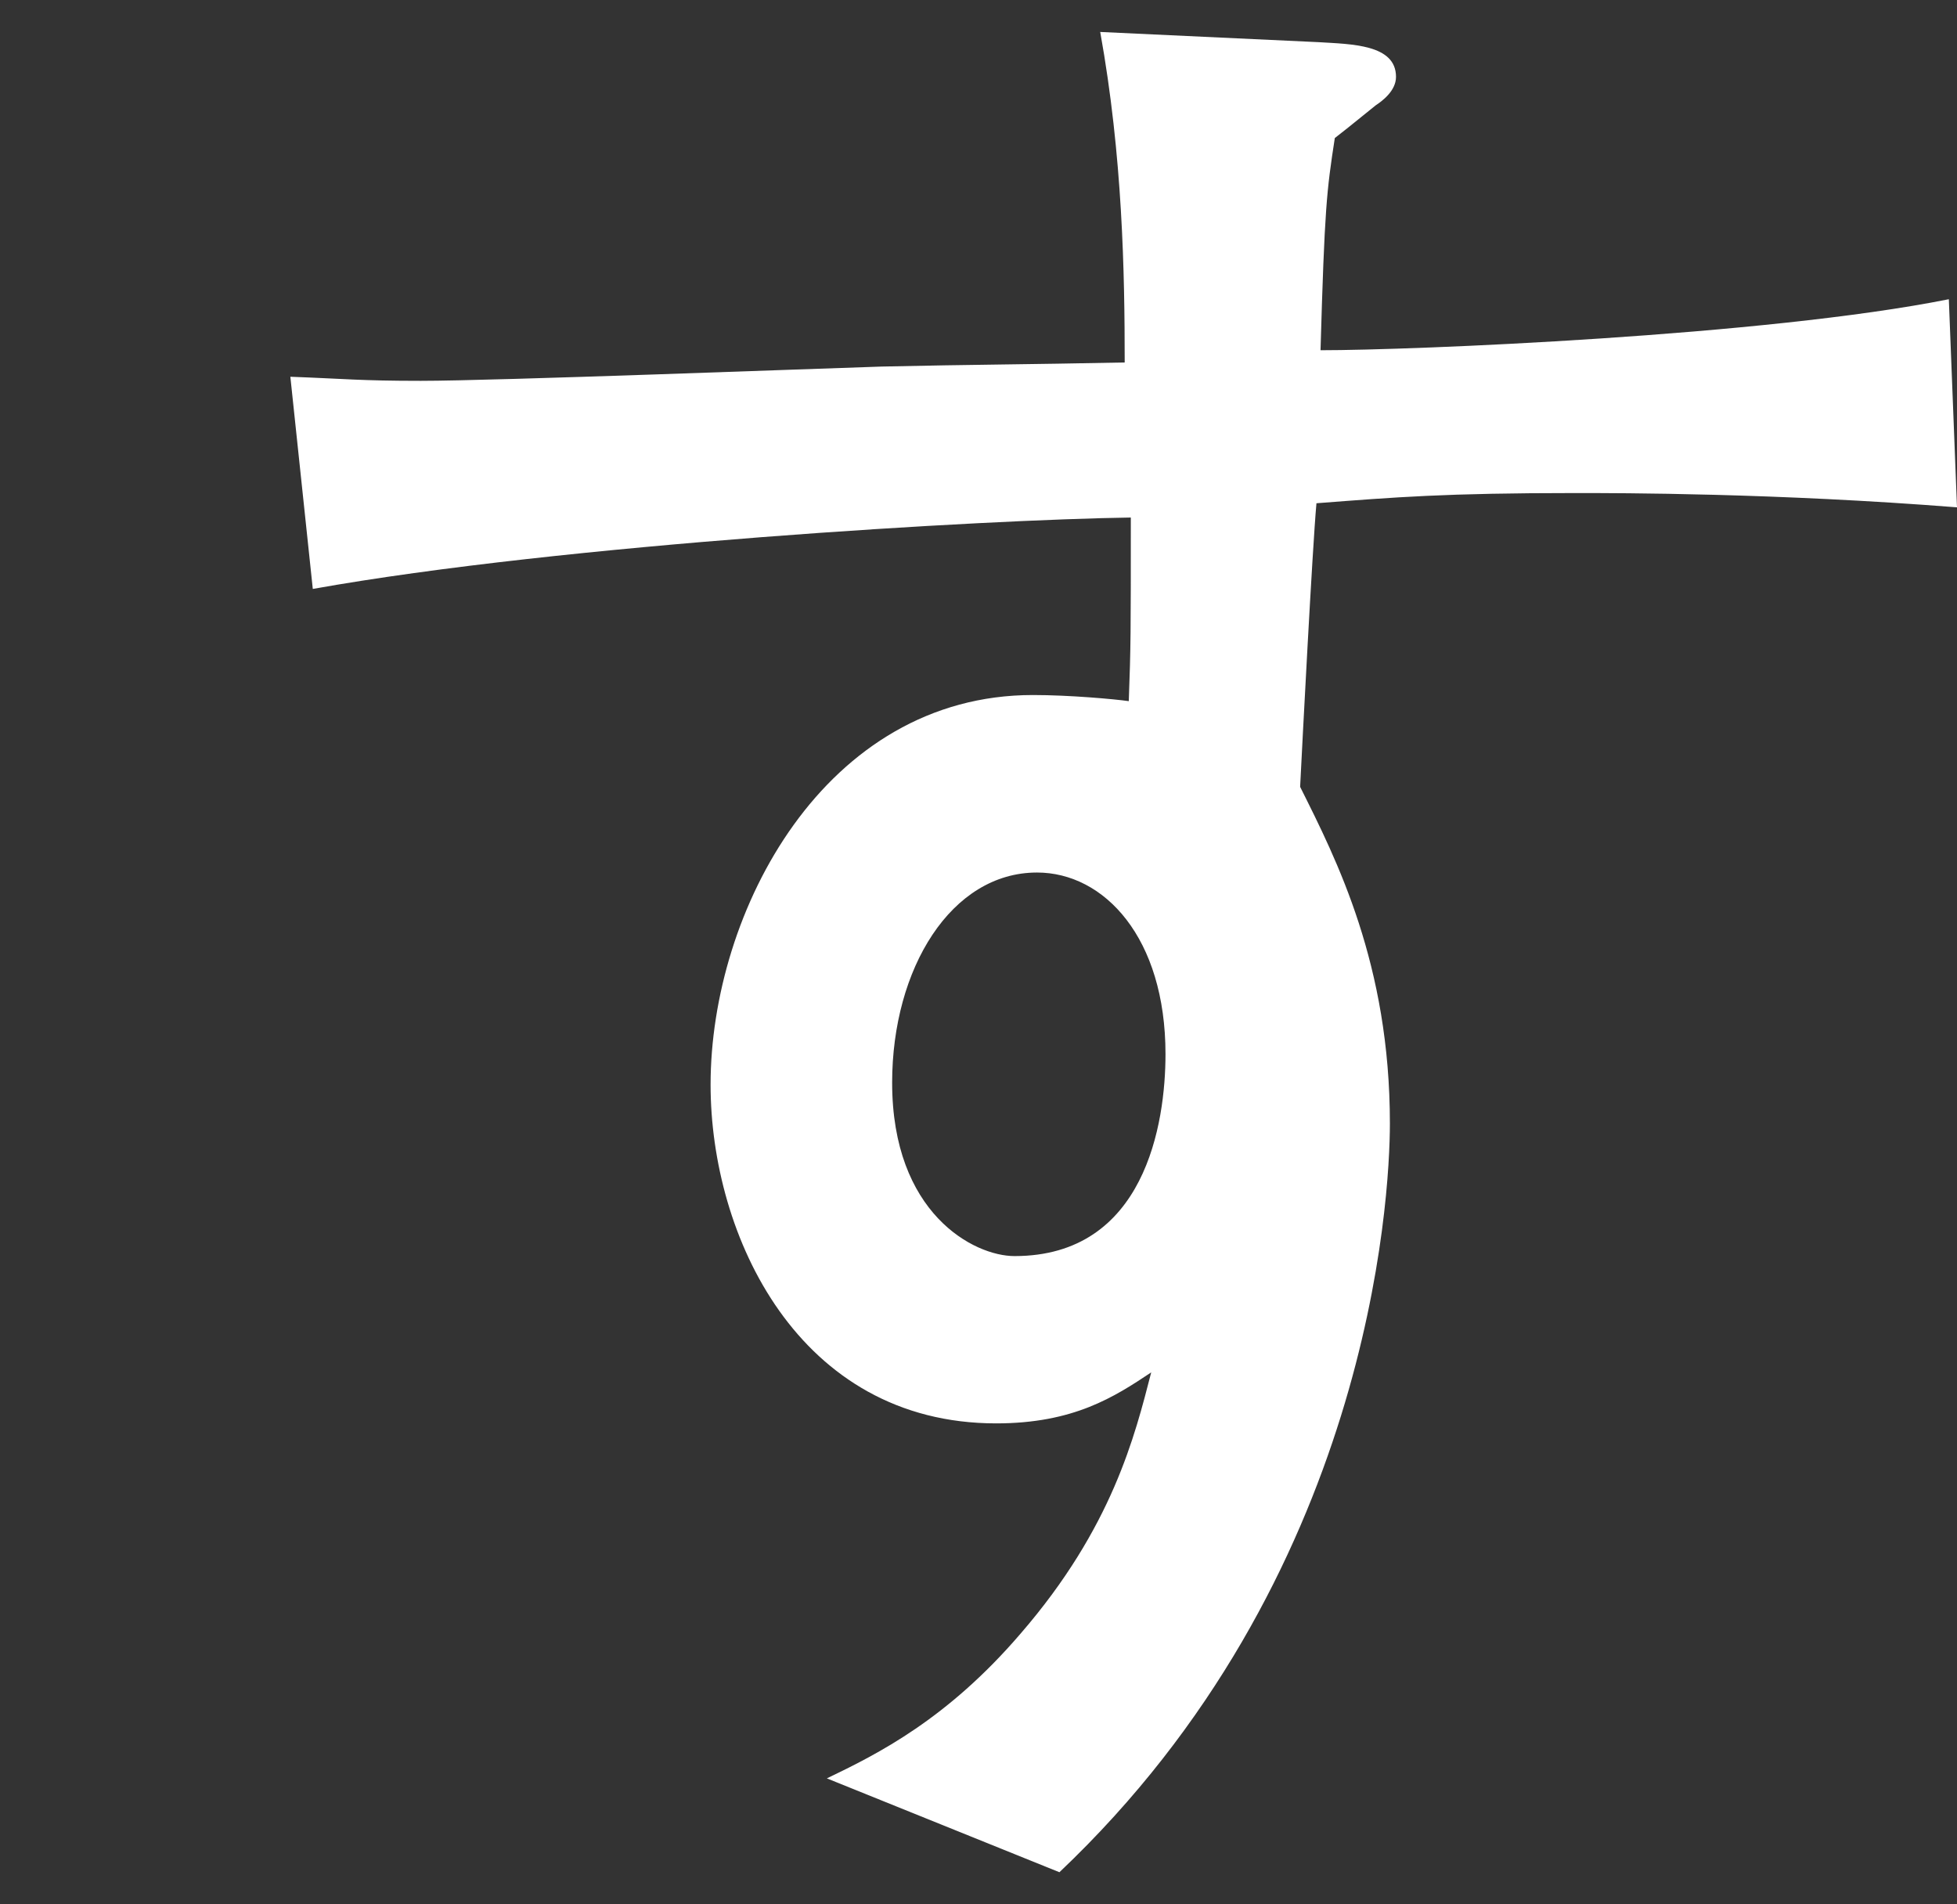
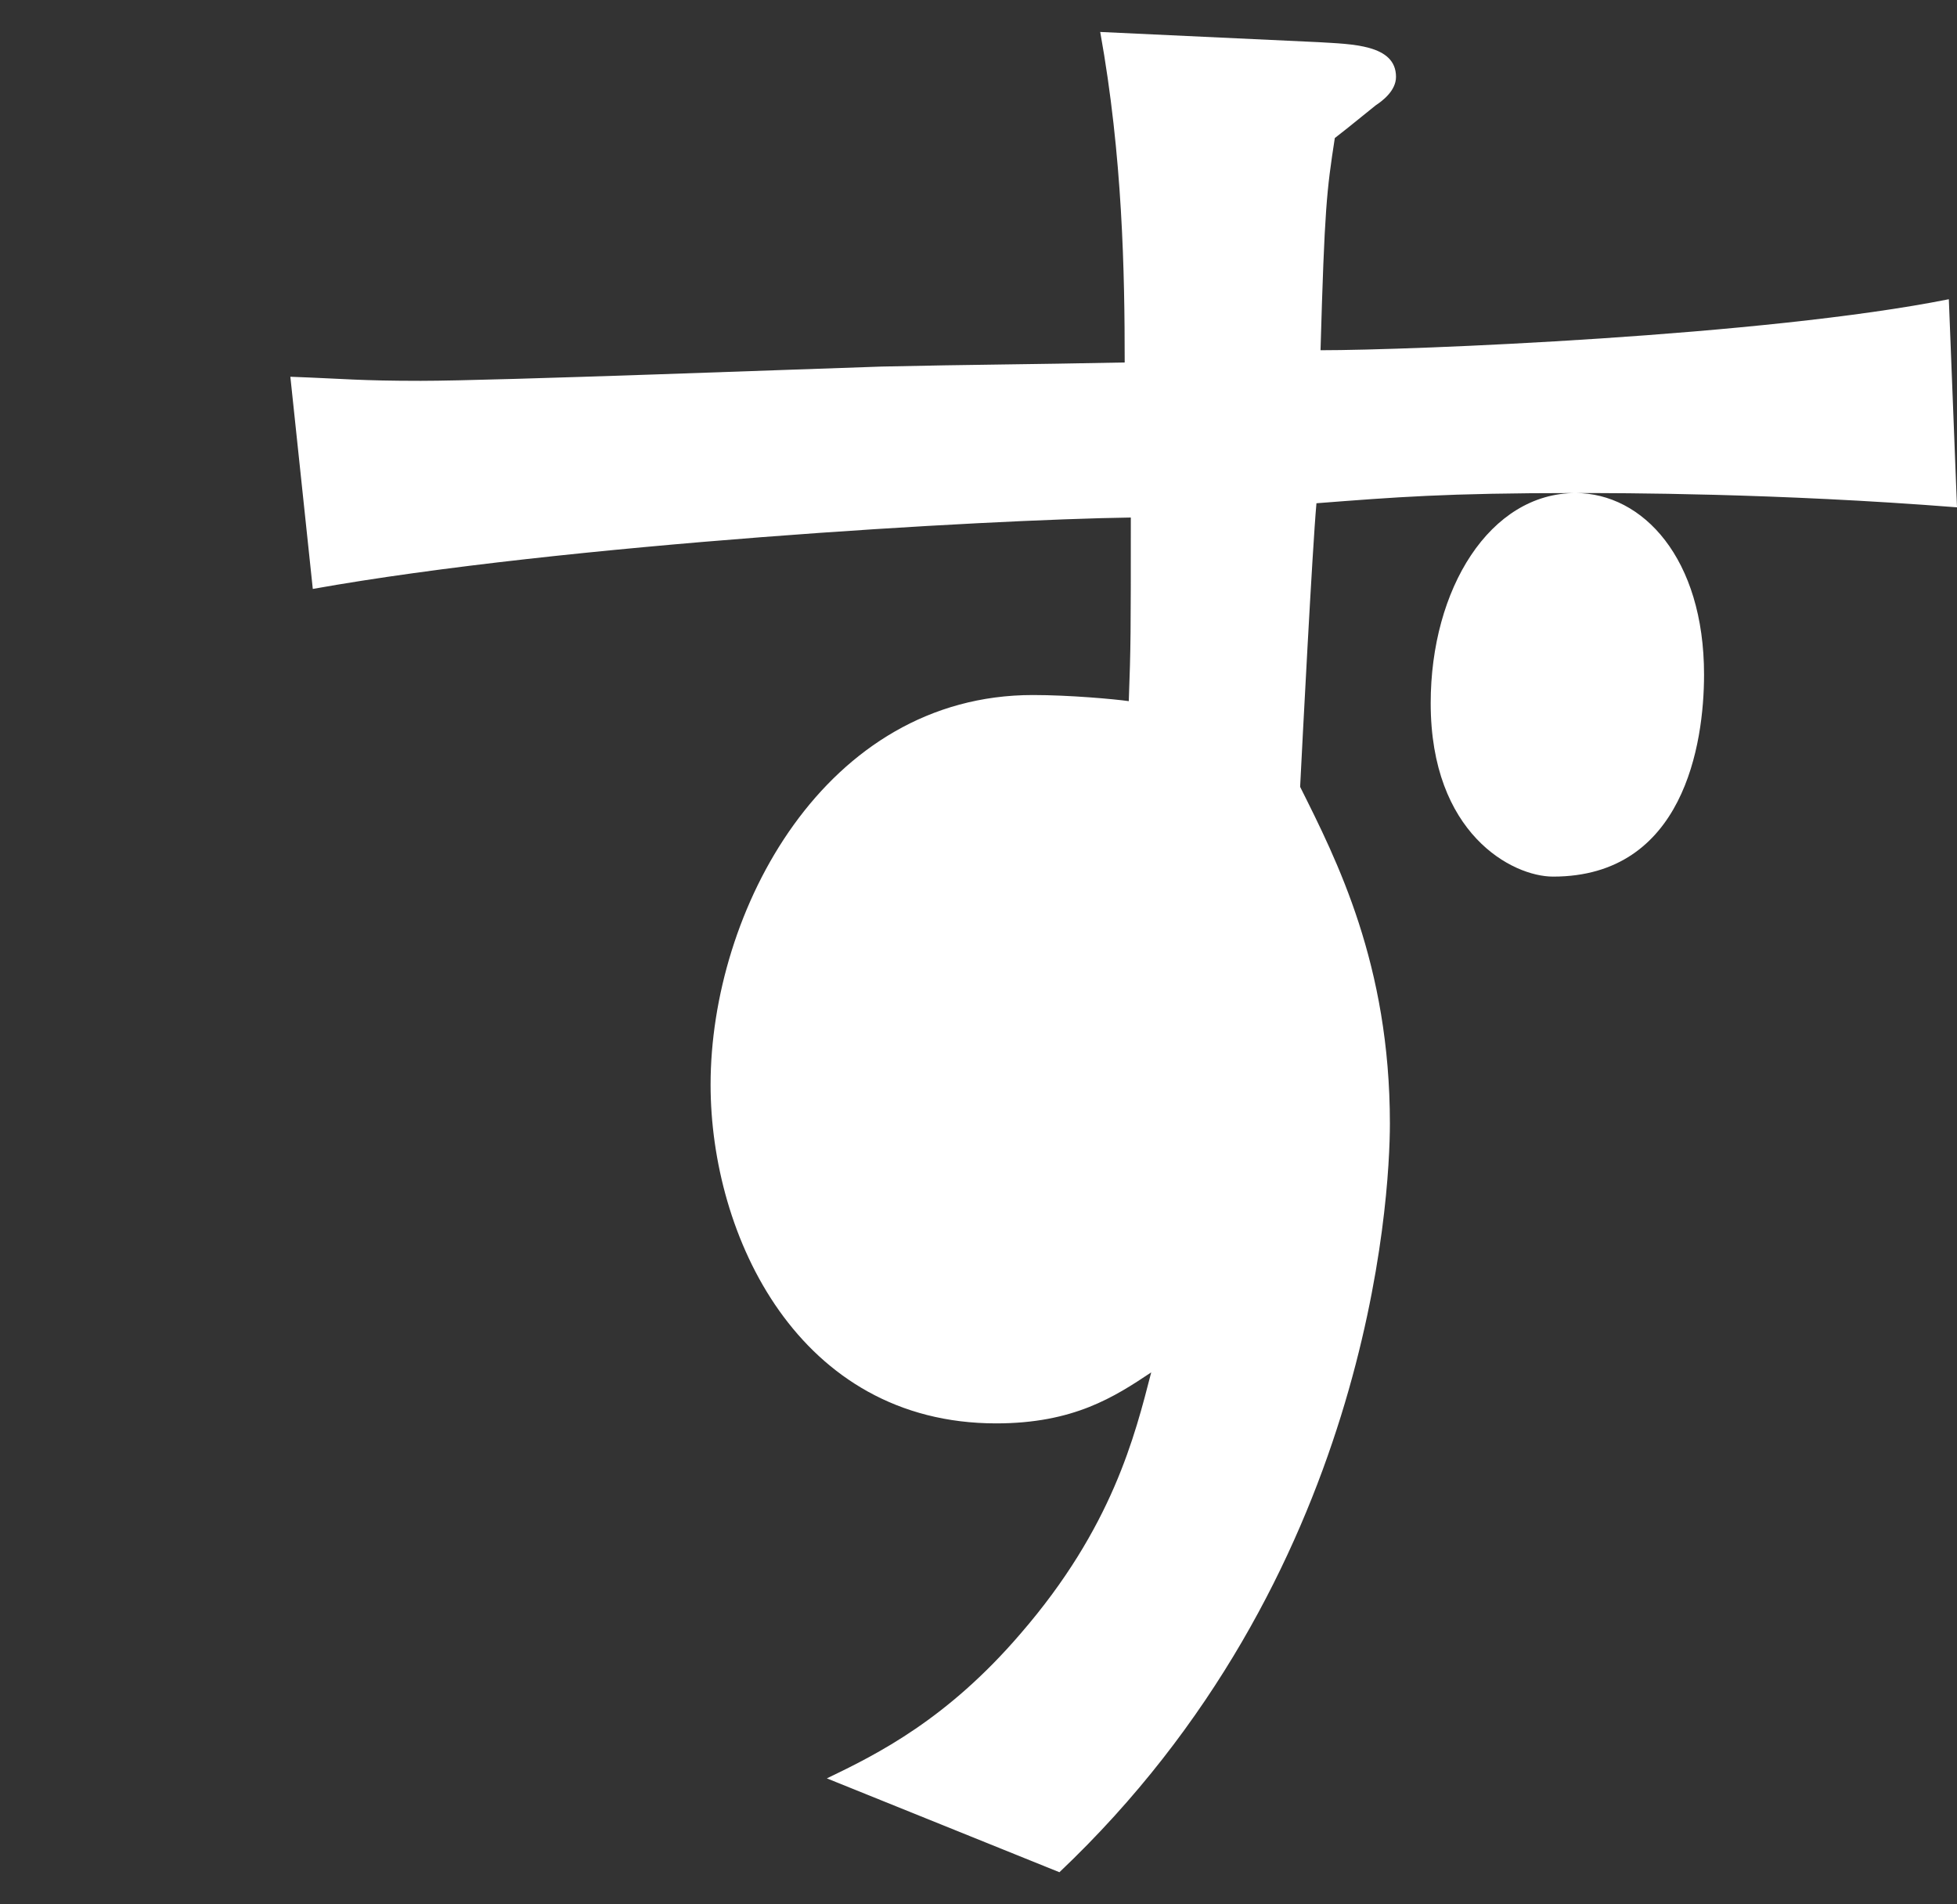
<svg xmlns="http://www.w3.org/2000/svg" id="a" data-name="レイヤー 1" viewBox="0 0 57.56 56">
  <rect x="0" y="0" width="57.56" height="56" fill="#333333" stroke="none" />
  <defs>
    <style>
      .b {
        fill: #fff;
        stroke-width: 0px;
      }
    </style>
  </defs>
-   <path class="b" d="M46.34,14.5c-3.84,0-5.28.12-7.62.3-.12,1.32-.42,7.14-.48,8.34,1.08,2.16,2.64,5.22,2.64,9.9,0,2.22-.6,13.38-9.72,22.02l-6.84-2.76c1.5-.72,3.54-1.74,5.7-4.26,2.7-3.12,3.36-5.82,3.84-7.68-1.08.72-2.28,1.5-4.56,1.5-5.82,0-8.4-5.52-8.4-9.96,0-5.1,3.36-11.46,9.48-11.46,1.08,0,2.4.12,2.82.18.06-1.62.06-1.98.06-5.4-4.26.06-16.68.78-24.06,2.1l-.66-6.24c1.62.06,2.04.12,3.84.12,2.16,0,11.64-.36,13.56-.42,2.7-.06,4.2-.06,7.14-.12,0-2.64-.06-6.06-.72-9.72l6.42.3c.96.06,2.28.06,2.28,1.02,0,.42-.42.72-.6.84-.6.48-.66.54-1.2.96-.24,1.56-.3,2.04-.42,6.24,2.7,0,13.08-.42,18.48-1.5l.24,6.12c-5.34-.42-9.9-.42-11.22-.42ZM30.5,25.66c-2.52,0-4.26,2.82-4.26,6.18,0,3.84,2.4,5.1,3.6,5.1,3.84,0,4.44-3.9,4.44-5.94,0-3.42-1.8-5.34-3.78-5.34Z" />
+   <path class="b" d="M46.34,14.5c-3.84,0-5.28.12-7.62.3-.12,1.32-.42,7.14-.48,8.34,1.08,2.16,2.64,5.22,2.64,9.9,0,2.22-.6,13.38-9.72,22.02l-6.84-2.76c1.5-.72,3.54-1.74,5.7-4.26,2.7-3.12,3.36-5.82,3.84-7.68-1.08.72-2.28,1.5-4.56,1.5-5.82,0-8.4-5.52-8.4-9.96,0-5.1,3.36-11.46,9.48-11.46,1.08,0,2.4.12,2.82.18.06-1.62.06-1.98.06-5.4-4.26.06-16.68.78-24.06,2.1l-.66-6.24c1.62.06,2.04.12,3.84.12,2.16,0,11.64-.36,13.56-.42,2.7-.06,4.2-.06,7.14-.12,0-2.64-.06-6.06-.72-9.72l6.42.3c.96.06,2.28.06,2.28,1.02,0,.42-.42.72-.6.84-.6.48-.66.54-1.2.96-.24,1.56-.3,2.04-.42,6.24,2.7,0,13.08-.42,18.48-1.5l.24,6.12c-5.34-.42-9.9-.42-11.22-.42Zc-2.52,0-4.26,2.82-4.26,6.18,0,3.84,2.4,5.1,3.6,5.1,3.84,0,4.44-3.9,4.44-5.94,0-3.42-1.8-5.34-3.78-5.34Z" />
</svg>